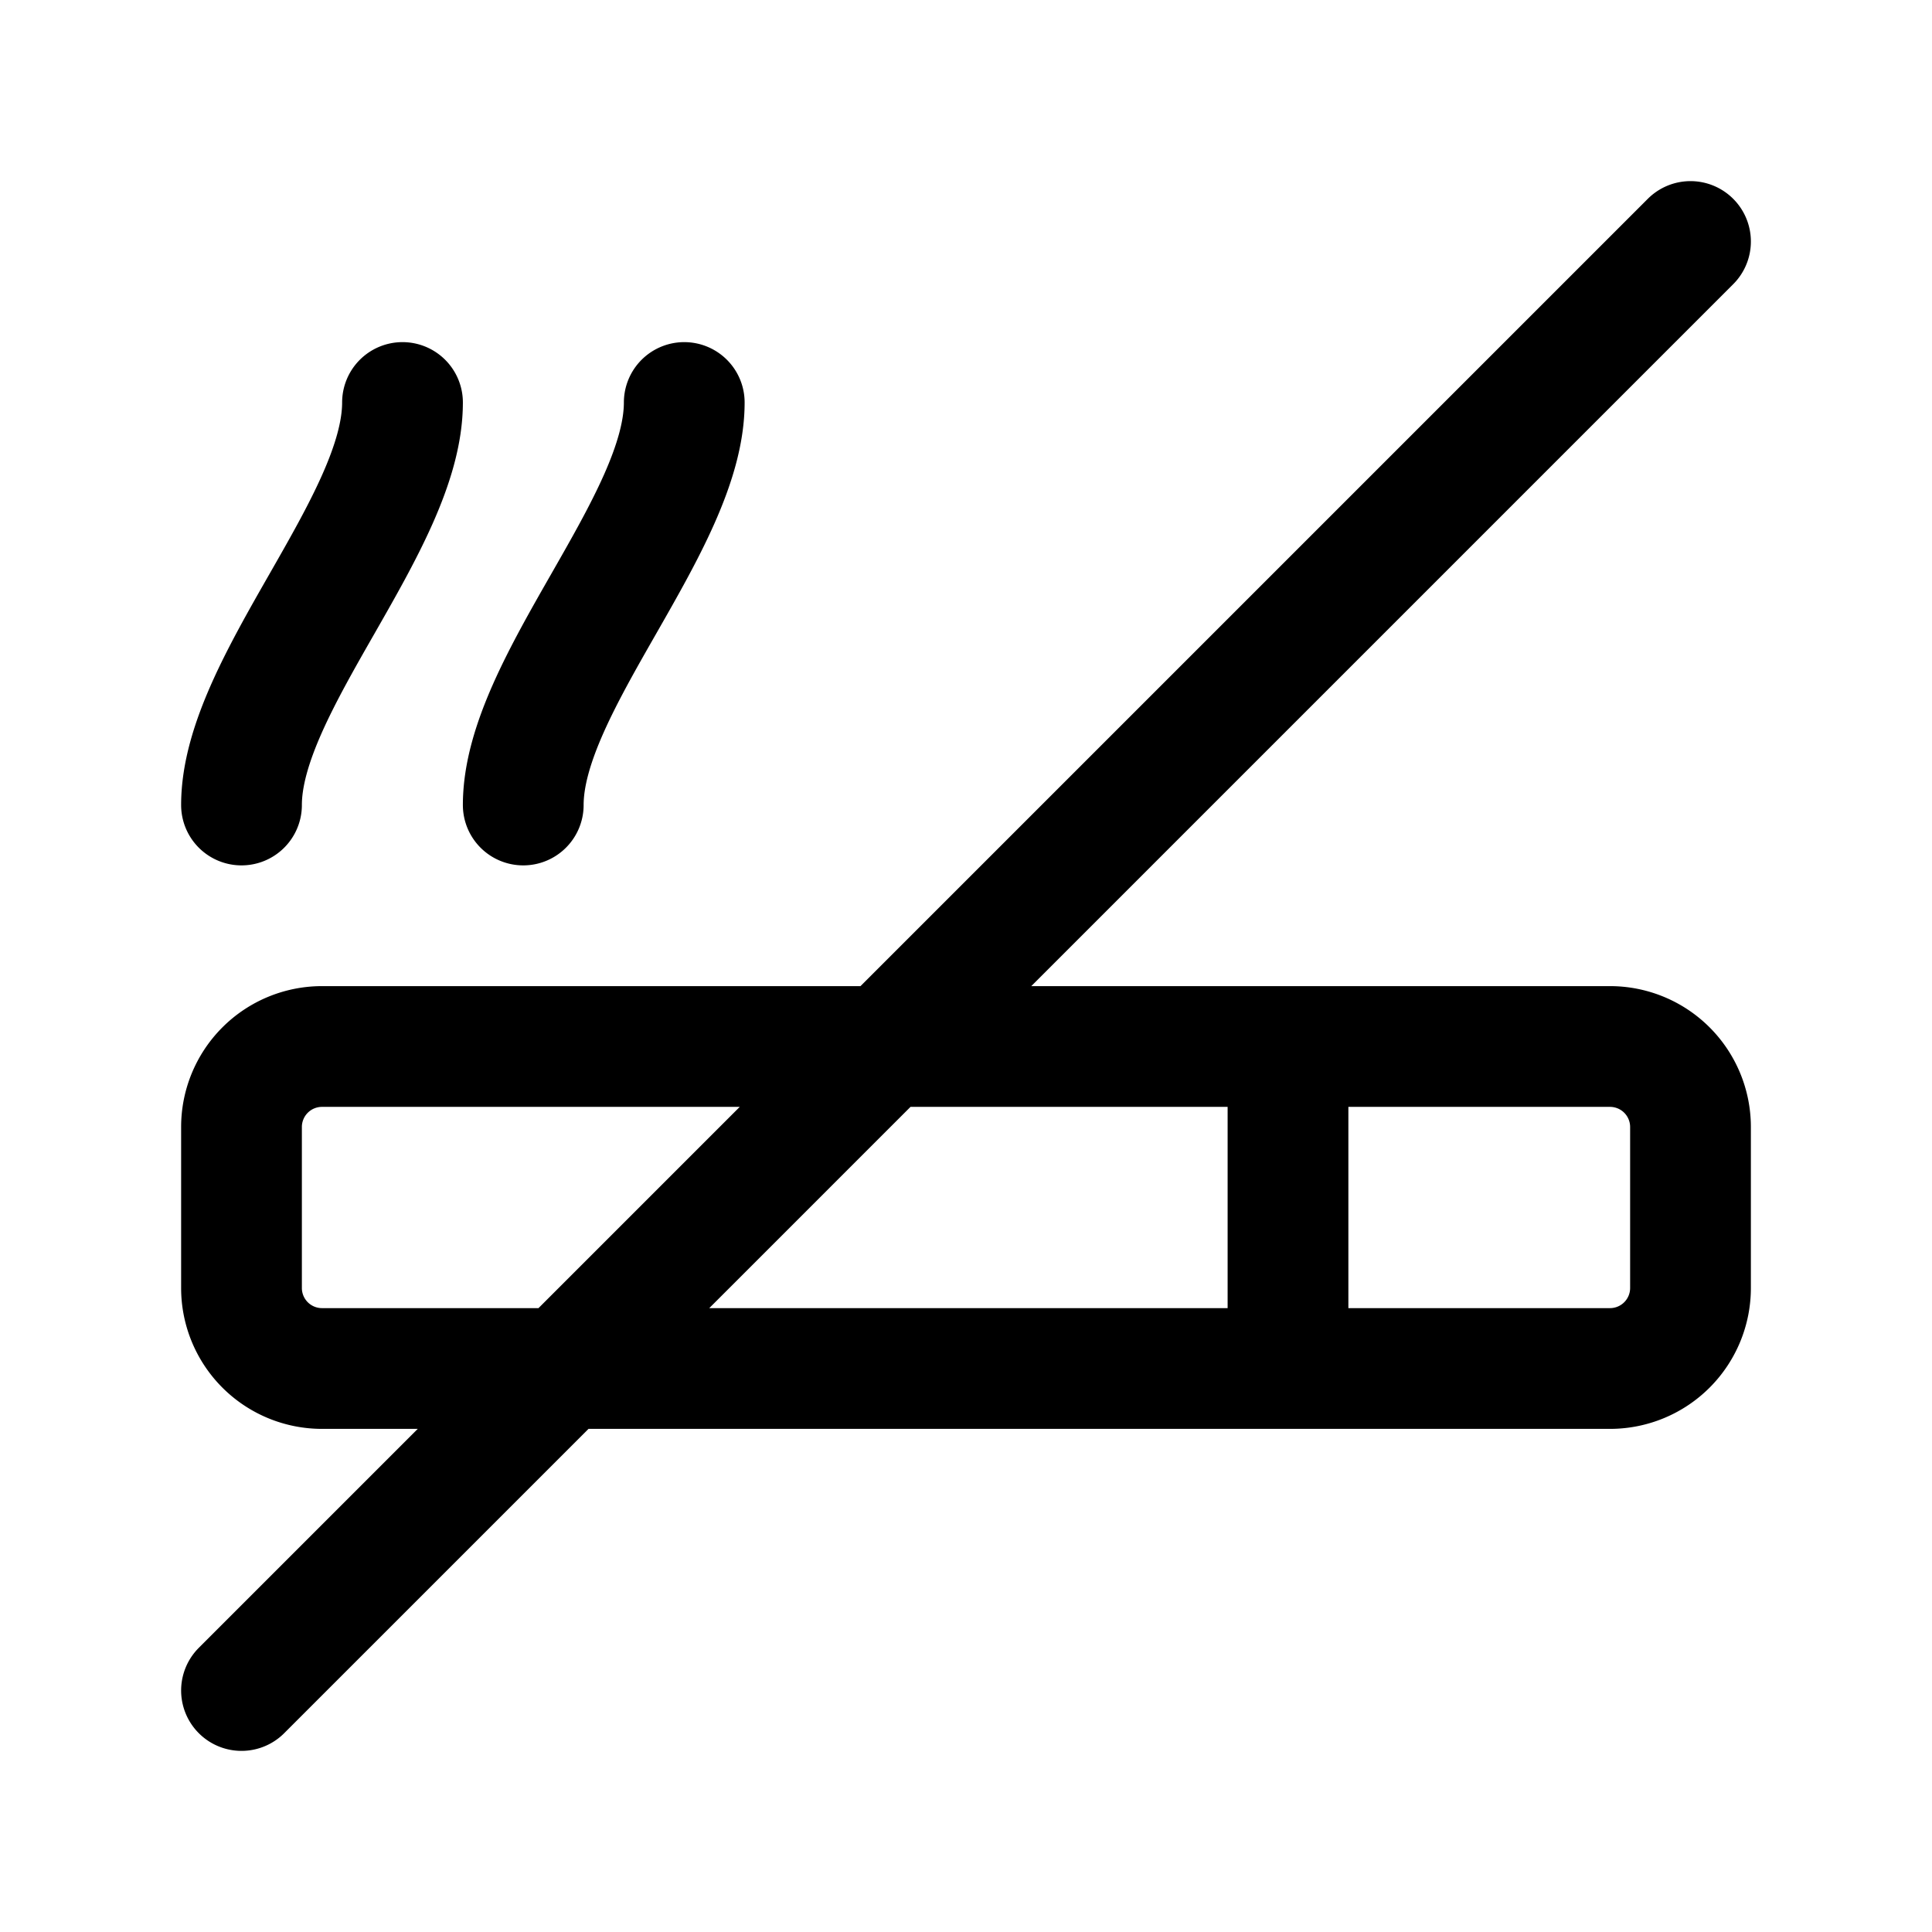
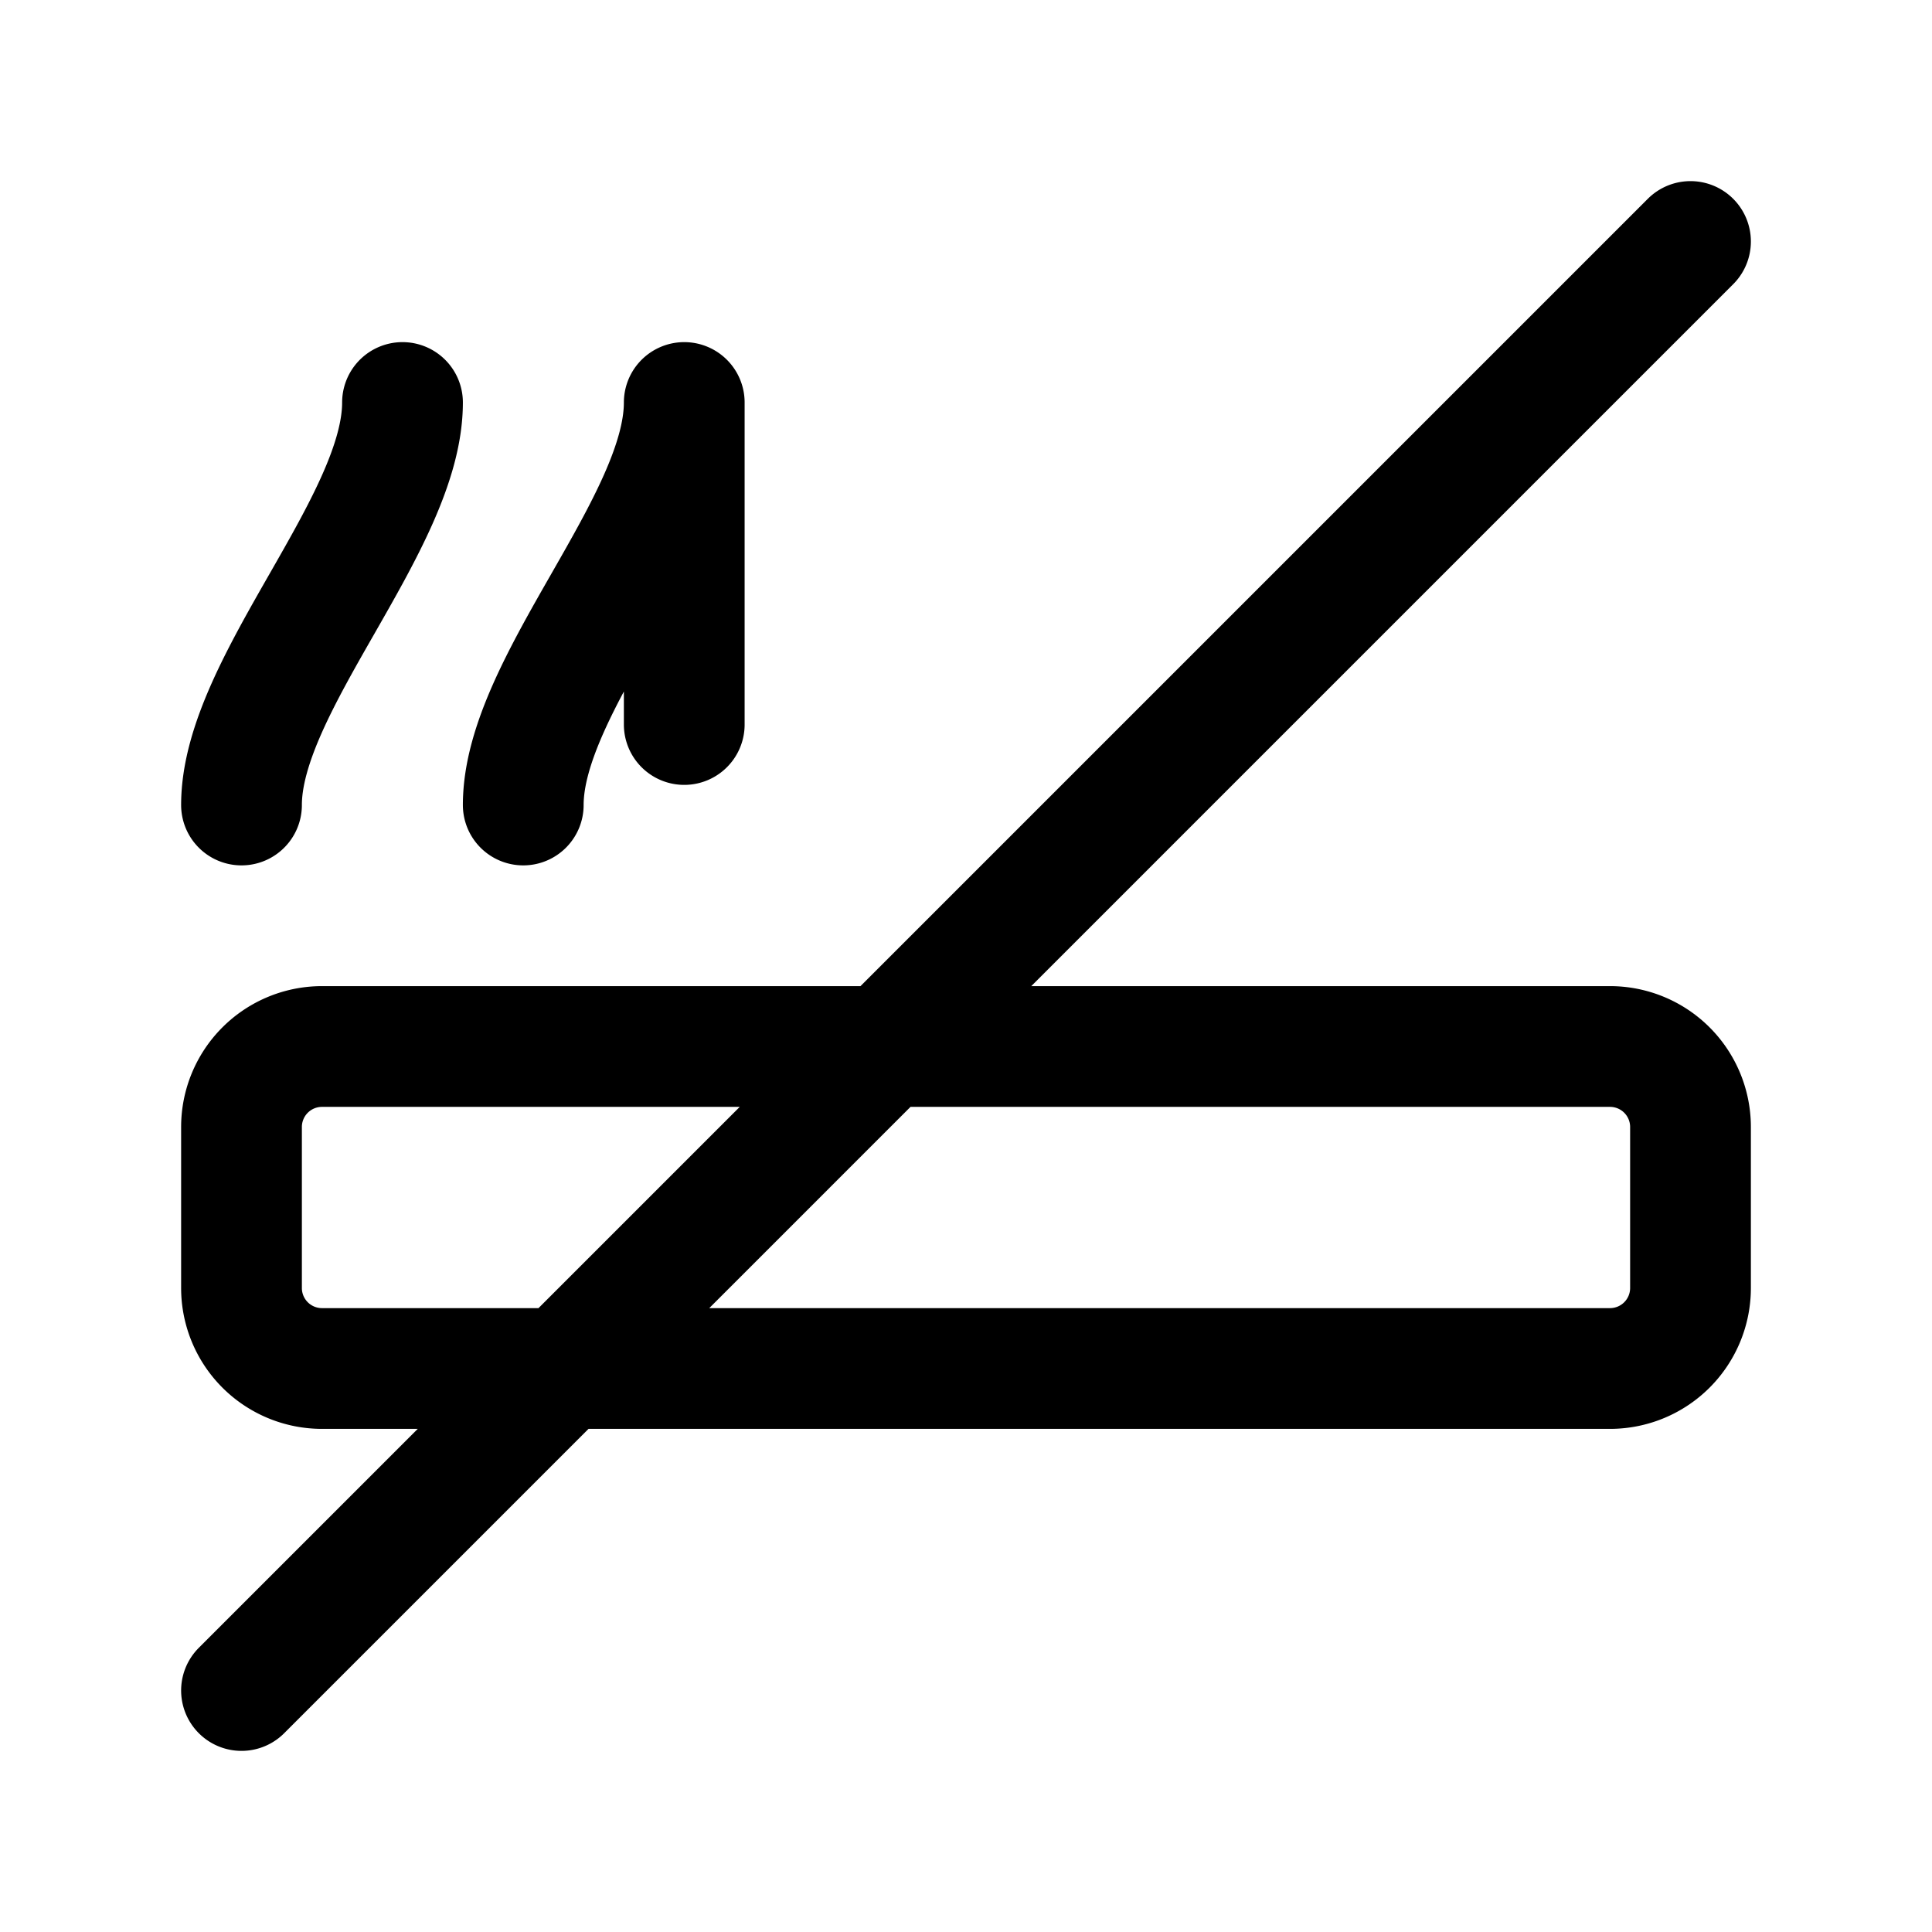
<svg xmlns="http://www.w3.org/2000/svg" width="24" height="24" fill="none" viewBox="0 0 24 24" stroke-width="1.5" stroke="currentColor" stroke-linecap="round" stroke-linejoin="round">
-   <path d="M3 10c0-1.5 2-3.5 2-5m1.5 5c0-1.5 2-3.5 2-5m7.5 8v4M3 14v2a1 1 0 0 0 1 1h16a1 1 0 0 0 1-1v-2a1 1 0 0 0-1-1H4a1 1 0 0 0-1 1m0 7L21 3" />
+   <path d="M3 10c0-1.5 2-3.5 2-5m1.5 5c0-1.5 2-3.5 2-5v4M3 14v2a1 1 0 0 0 1 1h16a1 1 0 0 0 1-1v-2a1 1 0 0 0-1-1H4a1 1 0 0 0-1 1m0 7L21 3" />
</svg>